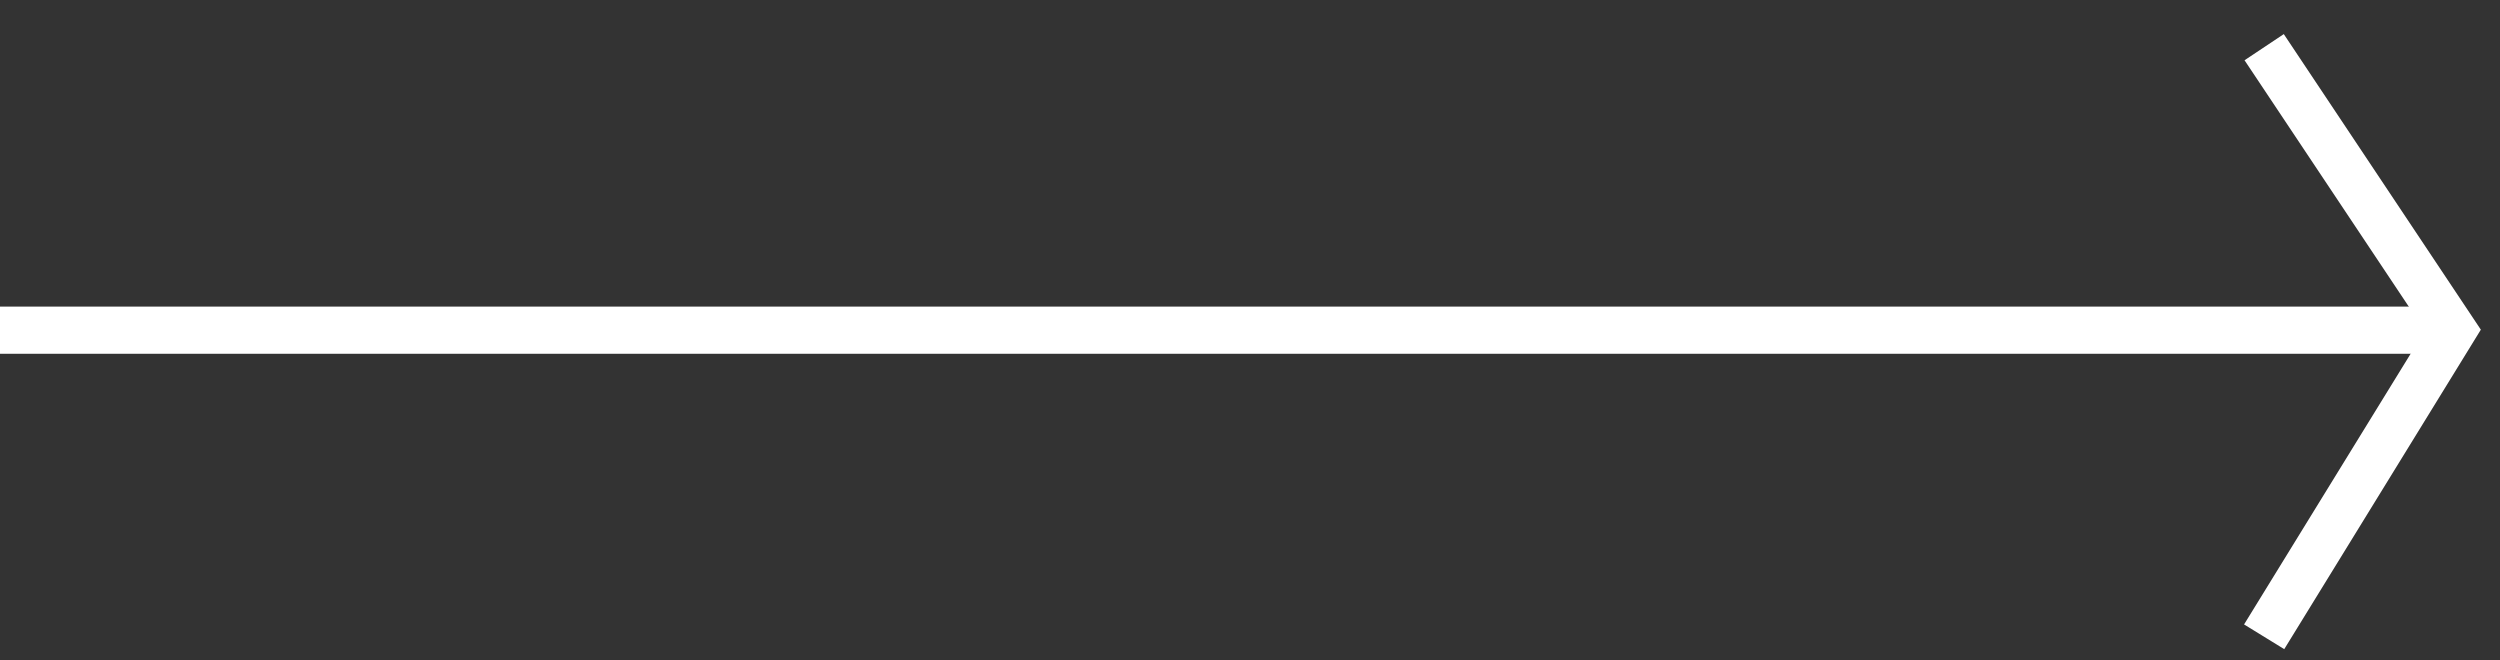
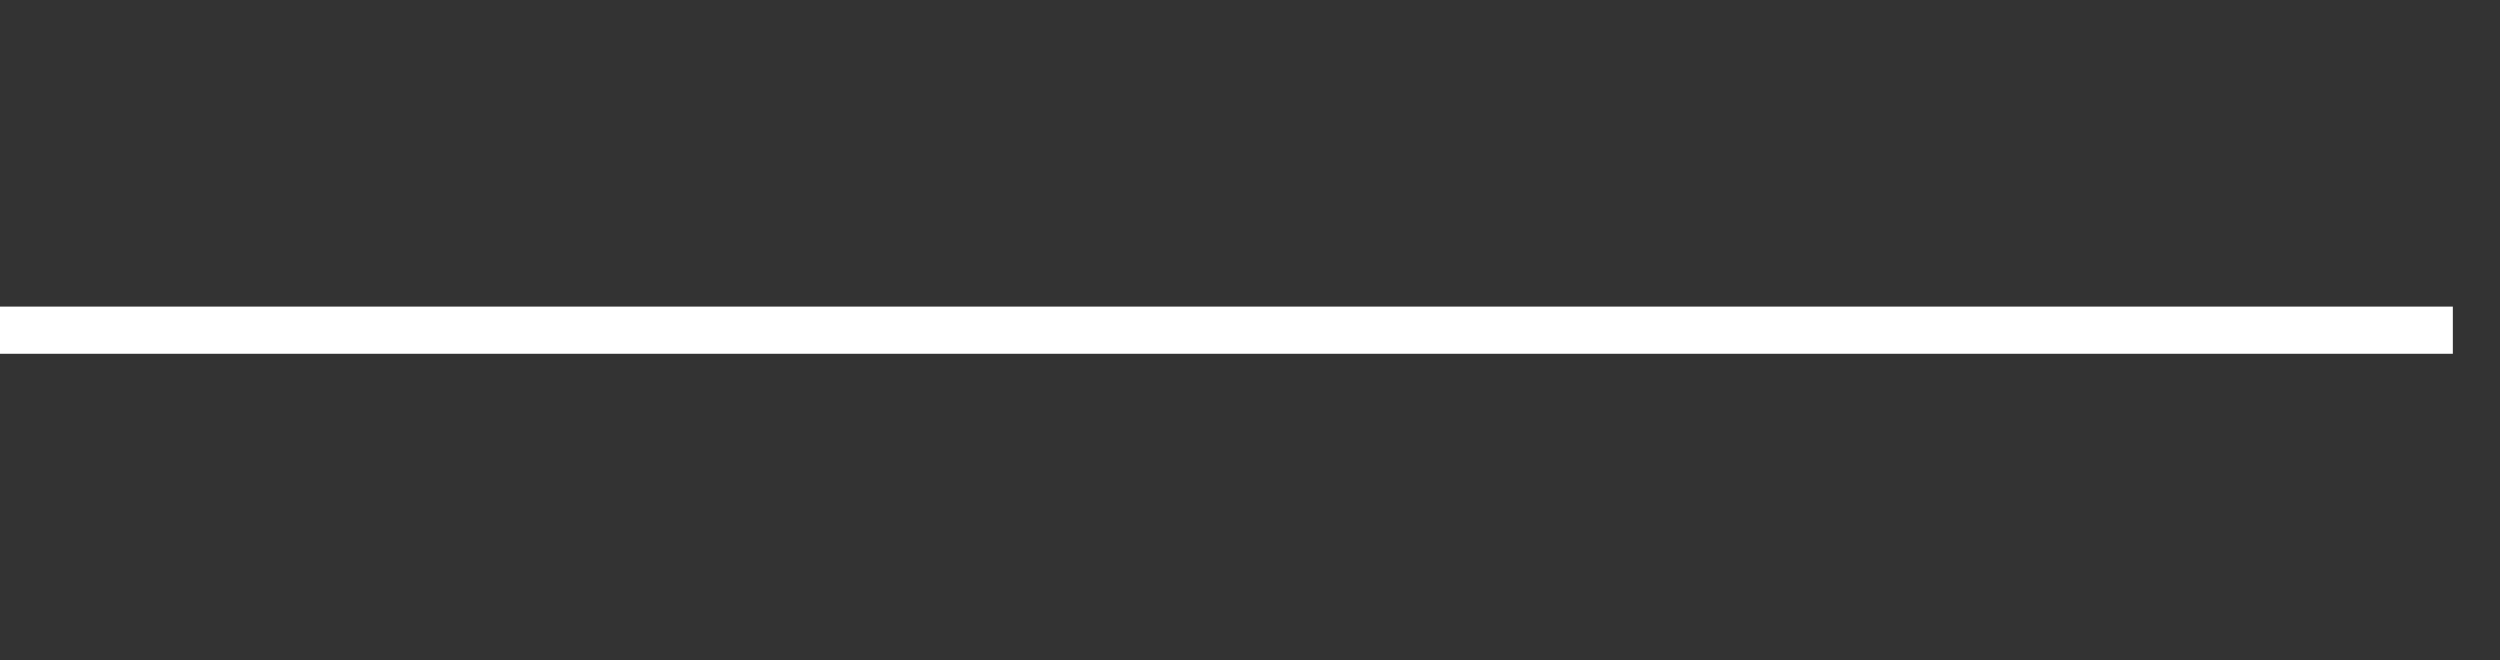
<svg xmlns="http://www.w3.org/2000/svg" width="53" height="14" viewBox="0 0 53 14" fill="none">
  <rect x="0" y="0" width="53" height="14" fill="#333333" stroke="none" />
  <path d="M0 7H52" stroke="white" />
-   <path d="M48 13.5L52 7L48 1" stroke="white" />
</svg>